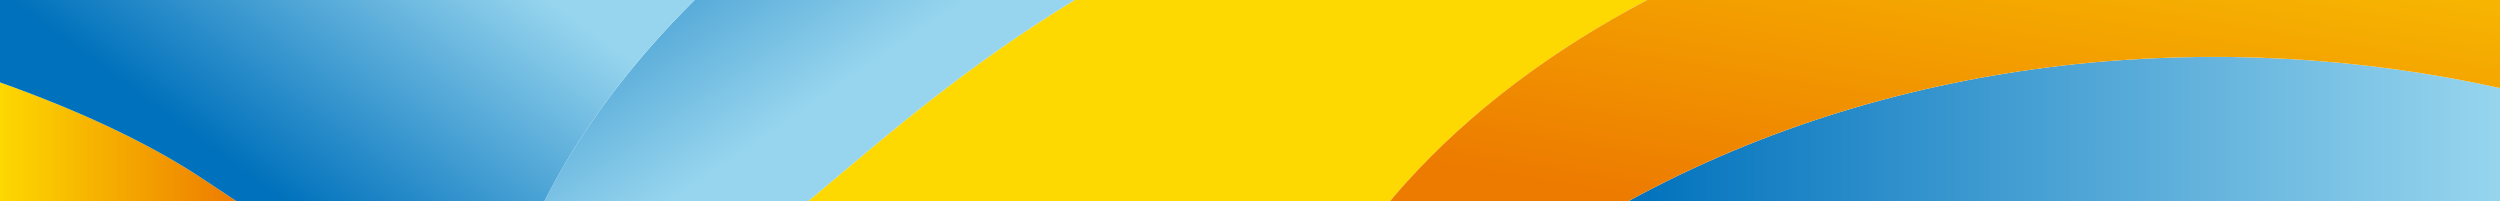
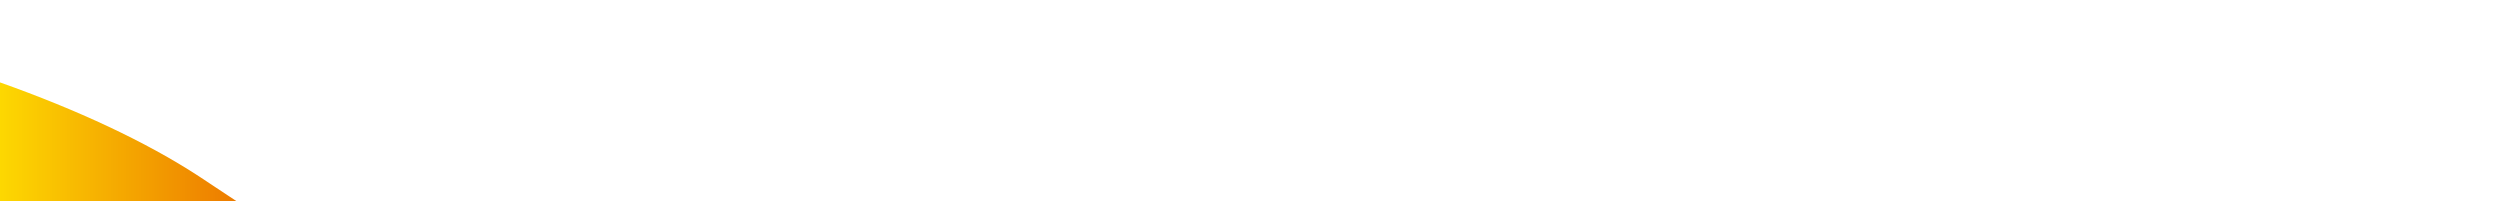
<svg xmlns="http://www.w3.org/2000/svg" xmlns:xlink="http://www.w3.org/1999/xlink" id="Layer_1" viewBox="0 0 1800 145">
  <defs>
    <style>
      .cls-1 {
        fill: #fdd801;
      }

      .cls-2 {
        fill: url(#linear-gradient-5);
      }

      .cls-3 {
        fill: url(#linear-gradient-4);
      }

      .cls-4 {
        fill: url(#linear-gradient-3);
      }

      .cls-5 {
        fill: url(#linear-gradient-2);
      }

      .cls-6 {
        fill: url(#linear-gradient);
      }
    </style>
    <linearGradient id="linear-gradient" x1="1172.12" y1="92.97" x2="1800" y2="92.97" gradientUnits="userSpaceOnUse">
      <stop offset="0" stop-color="#0071bc" />
      <stop offset="1" stop-color="#97d5ee" />
    </linearGradient>
    <linearGradient id="linear-gradient-2" x1="1451.41" y1="-202.09" x2="1388.27" y2="176.74" gradientUnits="userSpaceOnUse">
      <stop offset="0" stop-color="#fdd801" />
      <stop offset="1" stop-color="#ed7b00" />
    </linearGradient>
    <linearGradient id="linear-gradient-3" x1="435.37" y1="-143.44" x2="584.8" y2="75.44" xlink:href="#linear-gradient" />
    <linearGradient id="linear-gradient-4" x1="0" y1="102.16" x2="170.51" y2="102.16" xlink:href="#linear-gradient-2" />
    <linearGradient id="linear-gradient-5" x1="164.67" y1="115.6" x2="301.47" y2="-69.61" xlink:href="#linear-gradient" />
  </defs>
-   <path class="cls-6" d="M1172.12,145h627.88V63.41c-200.58-44.51-431.95-25.64-627.88,81.59Z" />
-   <path class="cls-1" d="M581.63,145h419.08c.32-.39.65-.78.97-1.17.69-.82,1.38-1.65,2.09-2.48.41-.49.83-.97,1.24-1.46.76-.89,1.54-1.79,2.32-2.68.37-.43.74-.85,1.11-1.28,1.16-1.32,2.34-2.65,3.54-3.98,47.8-53.04,107.13-96.73,173.96-131.95h-412.22c-78.51,47.83-134.73,96.92-186.36,140.26-1.92,1.61-3.83,3.18-5.74,4.74Z" />
-   <path class="cls-5" d="M1011.99,131.95c-1.2,1.33-2.38,2.66-3.54,3.98-.38.43-.74.85-1.11,1.28-.78.9-1.56,1.79-2.32,2.68-.42.49-.83.98-1.24,1.46-.7.83-1.4,1.66-2.09,2.48-.32.39-.65.78-.97,1.17h171.4c195.93-107.22,427.3-126.1,627.88-81.59V0h-614.05c-66.83,35.22-126.16,78.91-173.96,131.95Z" />
-   <path class="cls-4" d="M391.86,145h189.77c1.91-1.56,3.82-3.13,5.74-4.74,51.63-43.34,107.86-92.43,186.36-140.26h-273.61c-43.91,43.62-81.56,92.24-108.26,145Z" />
  <path class="cls-3" d="M0,59.33v85.67h170.51c-9.75-6.43-18.91-12.59-27.43-18.16C104.91,101.93,55.15,78.89,0,59.33Z" />
-   <path class="cls-2" d="M500.12,0H0v59.33c55.15,19.56,104.91,42.6,143.07,67.51,8.53,5.57,17.68,11.72,27.43,18.16h221.35c26.7-52.76,64.35-101.38,108.26-145Z" />
</svg>